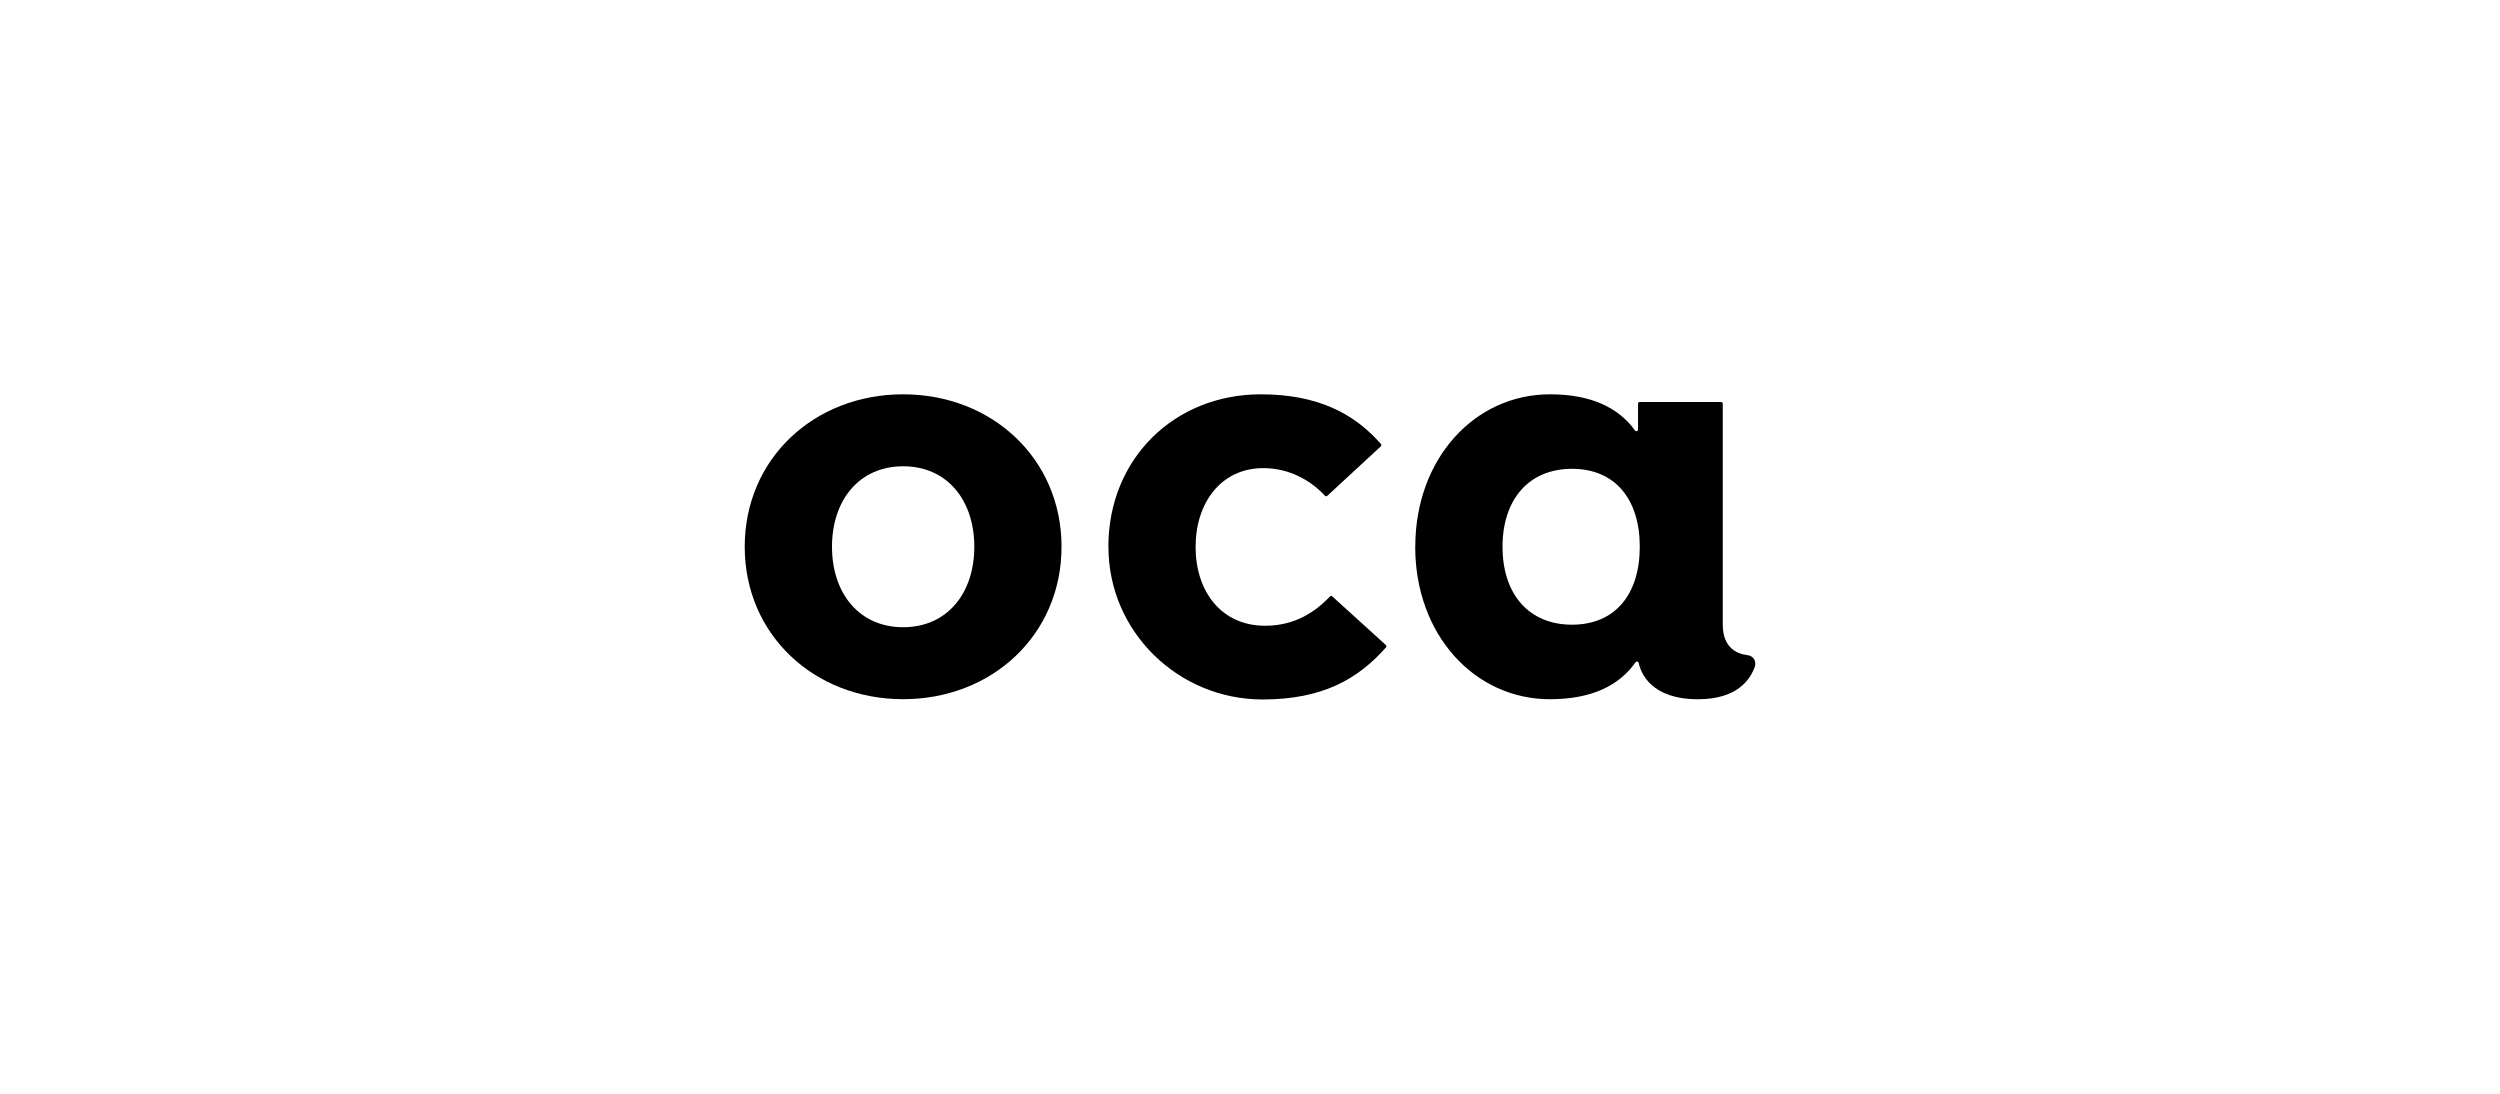
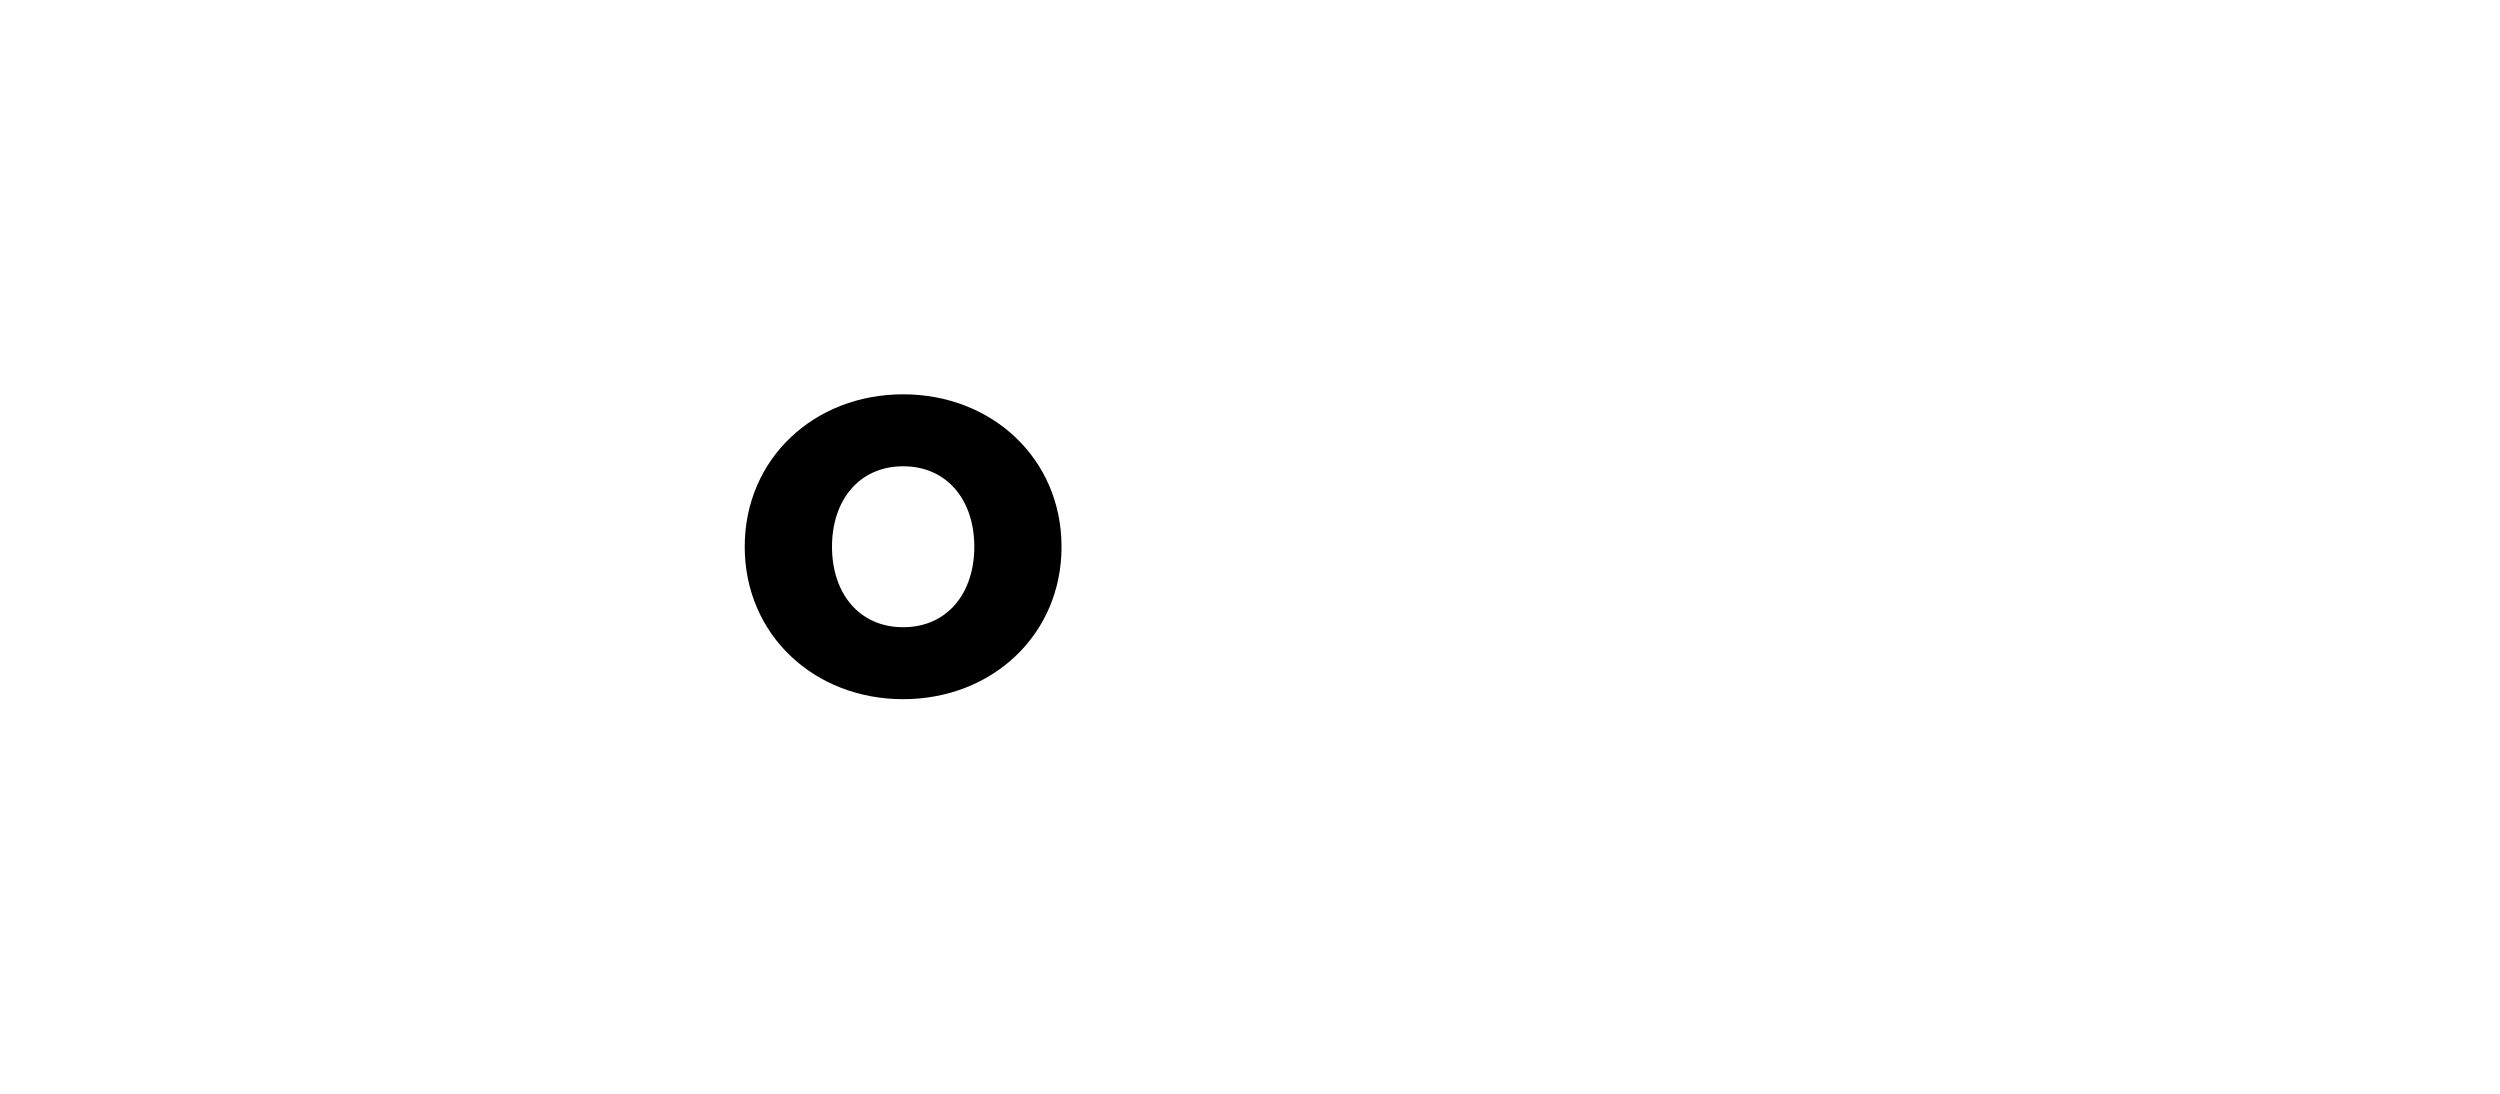
<svg xmlns="http://www.w3.org/2000/svg" id="Capa_1" data-name="Capa 1" viewBox="0 0 800 350">
  <defs>
    <style>
      .cls-1 {
        fill: #000;
        stroke-width: 0px;
      }
    </style>
  </defs>
-   <path class="cls-1" d="M452.89,174.96c0-28.2,18.98-48.78,43.1-48.78,13.24,0,21.96,4.3,27.22,11.58.31.42.96.22.96-.31v-8.29c0-.28.23-.53.54-.53h26.03c.28,0,.54.23.54.53v70.68c0,7.59,4.7,9.45,7.96,9.81,1.75.2,2.87,1.91,2.33,3.57-1.41,4.19-5.62,10.54-18.19,10.54-15.04,0-18.3-8.35-19.01-11.67-.08-.45-.67-.56-.96-.2-5.26,7.45-14,11.86-27.44,11.86-24.12,0-43.1-20.61-43.1-48.78l.03-.03ZM524.73,174.96c0-15.18-7.87-24.94-21.68-24.94s-22.24,9.76-22.24,24.94,8.41,24.94,22.24,24.94,21.68-9.76,21.68-24.94Z" />
  <path class="cls-1" d="M238.31,174.96c0-28.2,22.24-48.78,50.69-48.78s50.69,20.61,50.69,48.78-22.24,48.78-50.69,48.78-50.69-20.61-50.69-48.78ZM311.78,174.96c0-14.9-8.69-25.75-22.77-25.75s-22.77,10.85-22.77,25.75,8.69,25.75,22.77,25.75,22.77-10.85,22.77-25.75h0Z" />
-   <path class="cls-1" d="M354.68,174.96c0-28.2,21.14-48.78,48.78-48.78,18.44,0,30.05,6.33,38.43,15.89.2.22.17.56-.03.76l-17.12,15.83c-.23.2-.56.2-.76-.03-4.61-4.98-11.5-8.83-19.71-8.83-13.55,0-21.68,11.11-21.68,25.22s8.13,25.22,22.24,25.22c10.01,0,16.45-4.86,20.78-9.39.2-.2.54-.23.73,0l17.12,15.55c.23.2.23.54.06.76-8.89,10.06-20.22,16.67-39.48,16.67-27.05,0-49.34-21.73-49.34-48.78l-.03-.08Z" />
</svg>